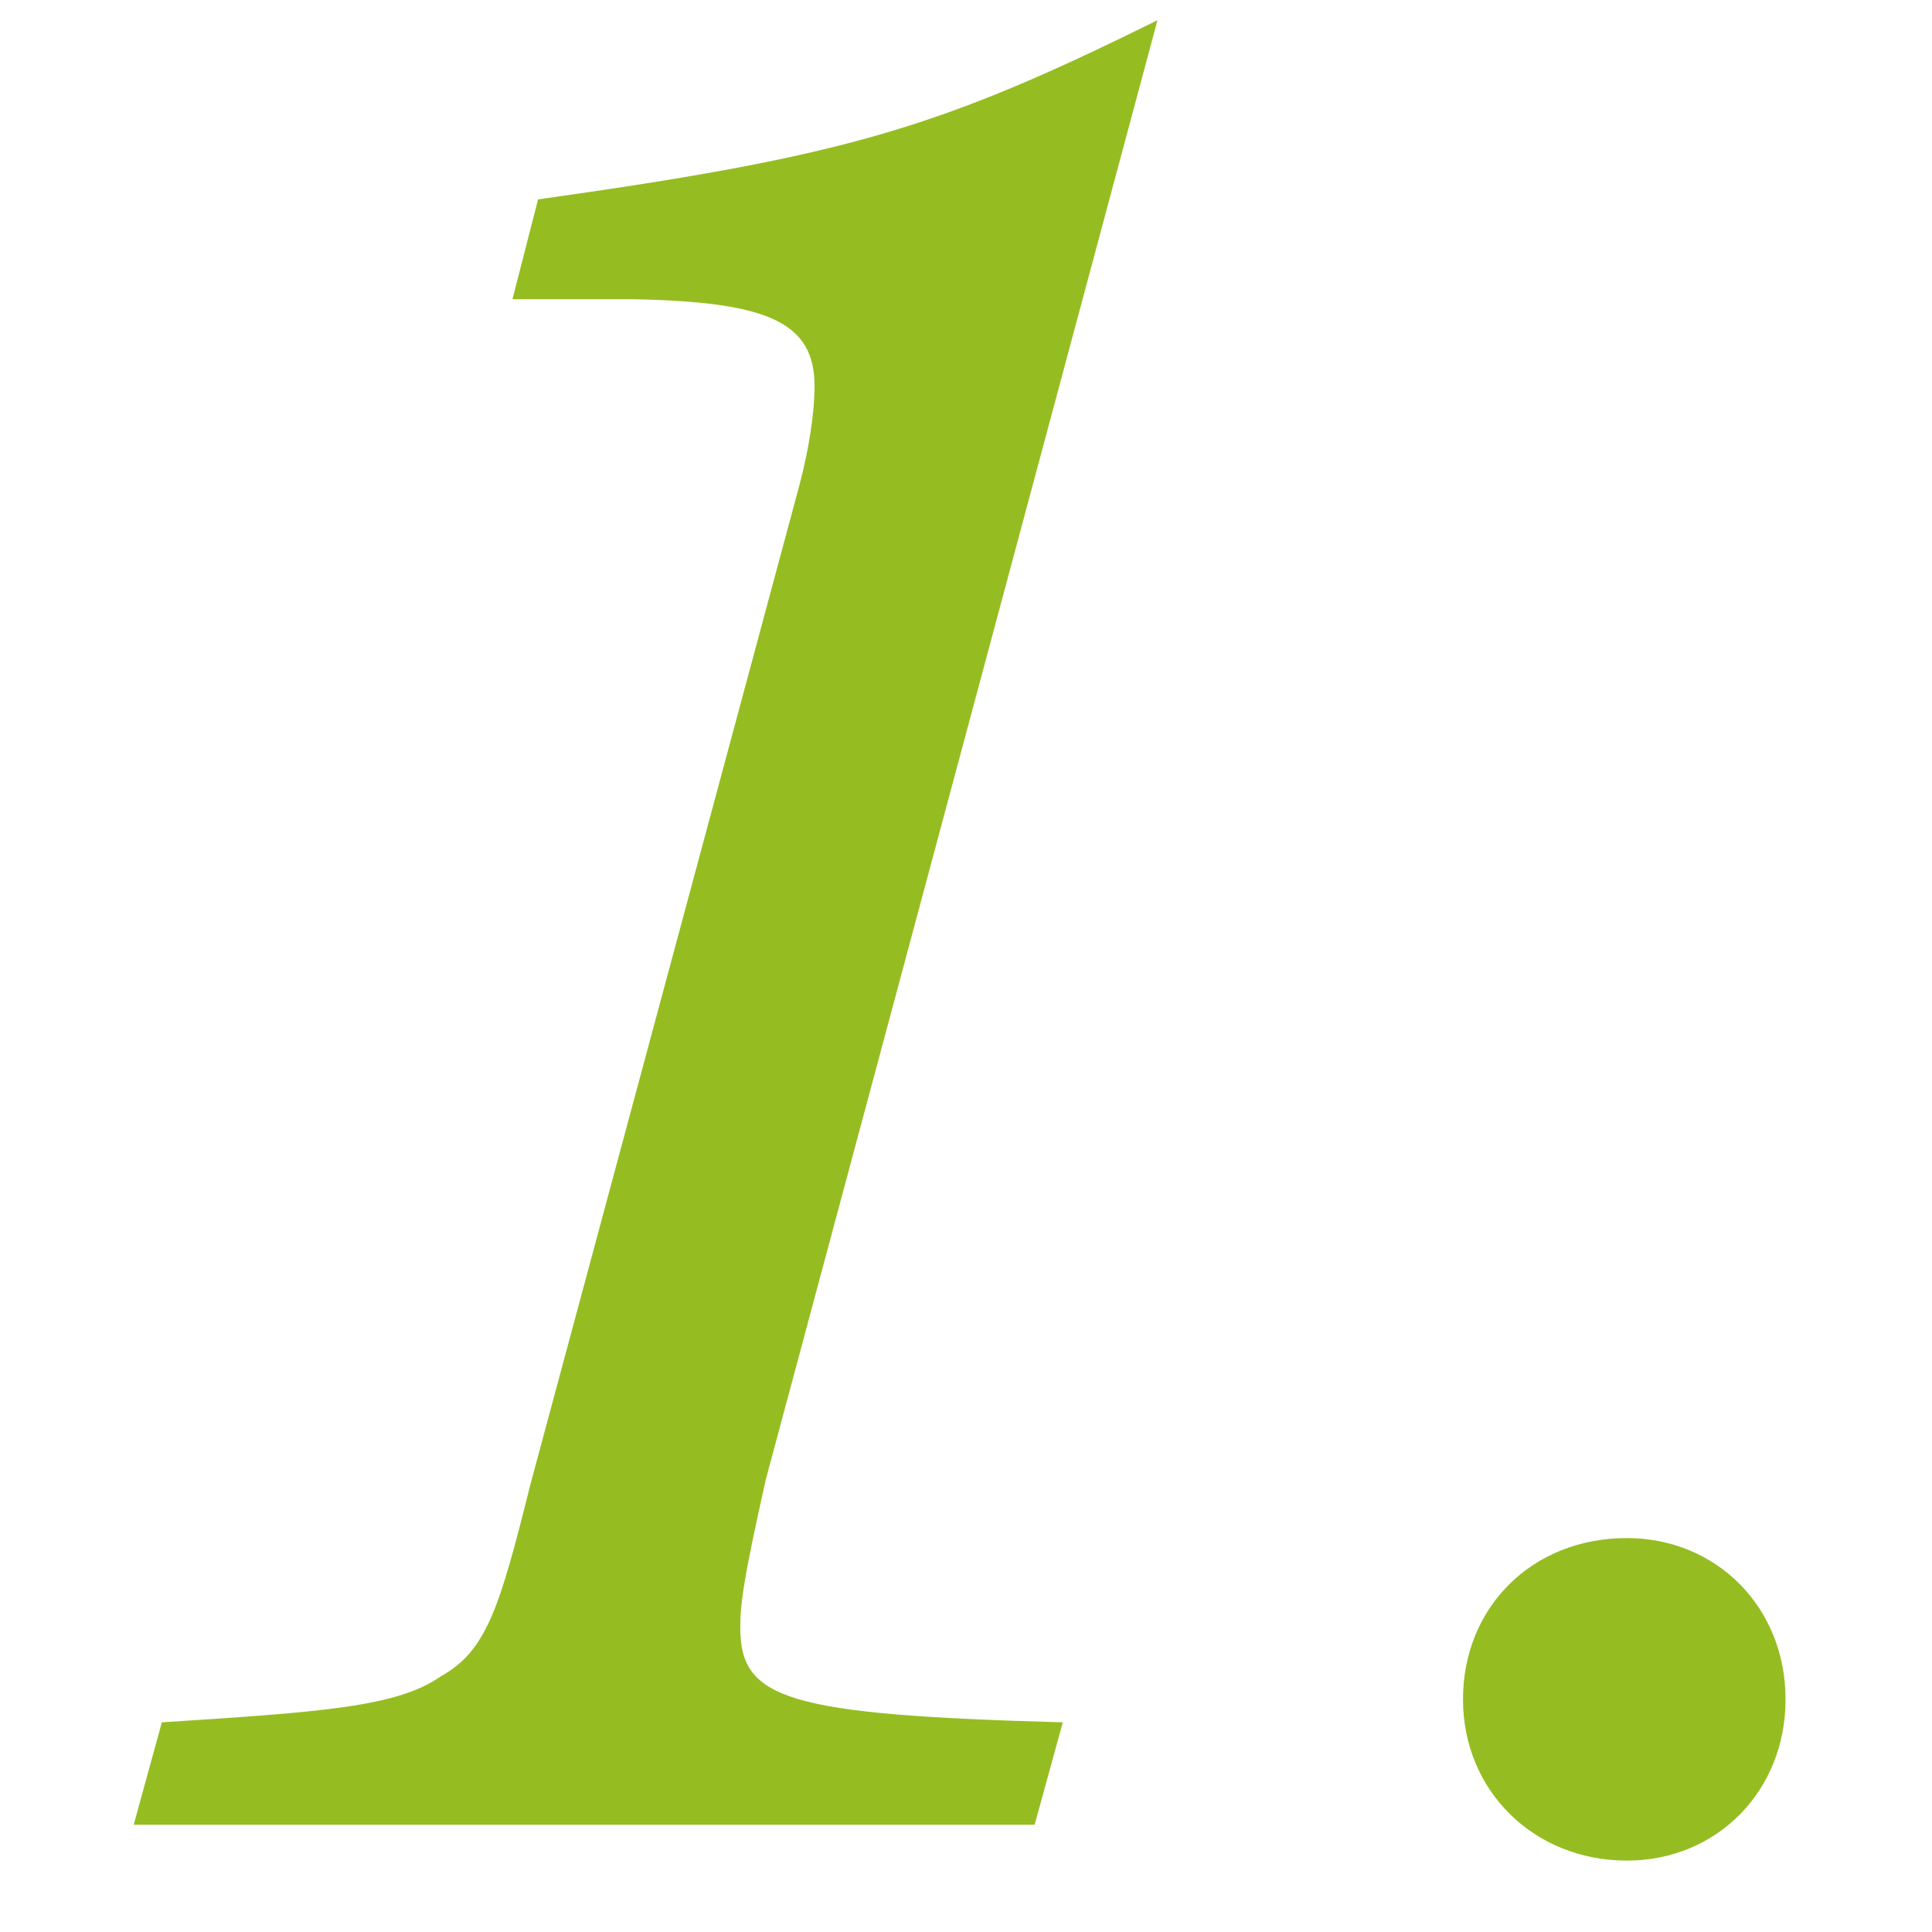
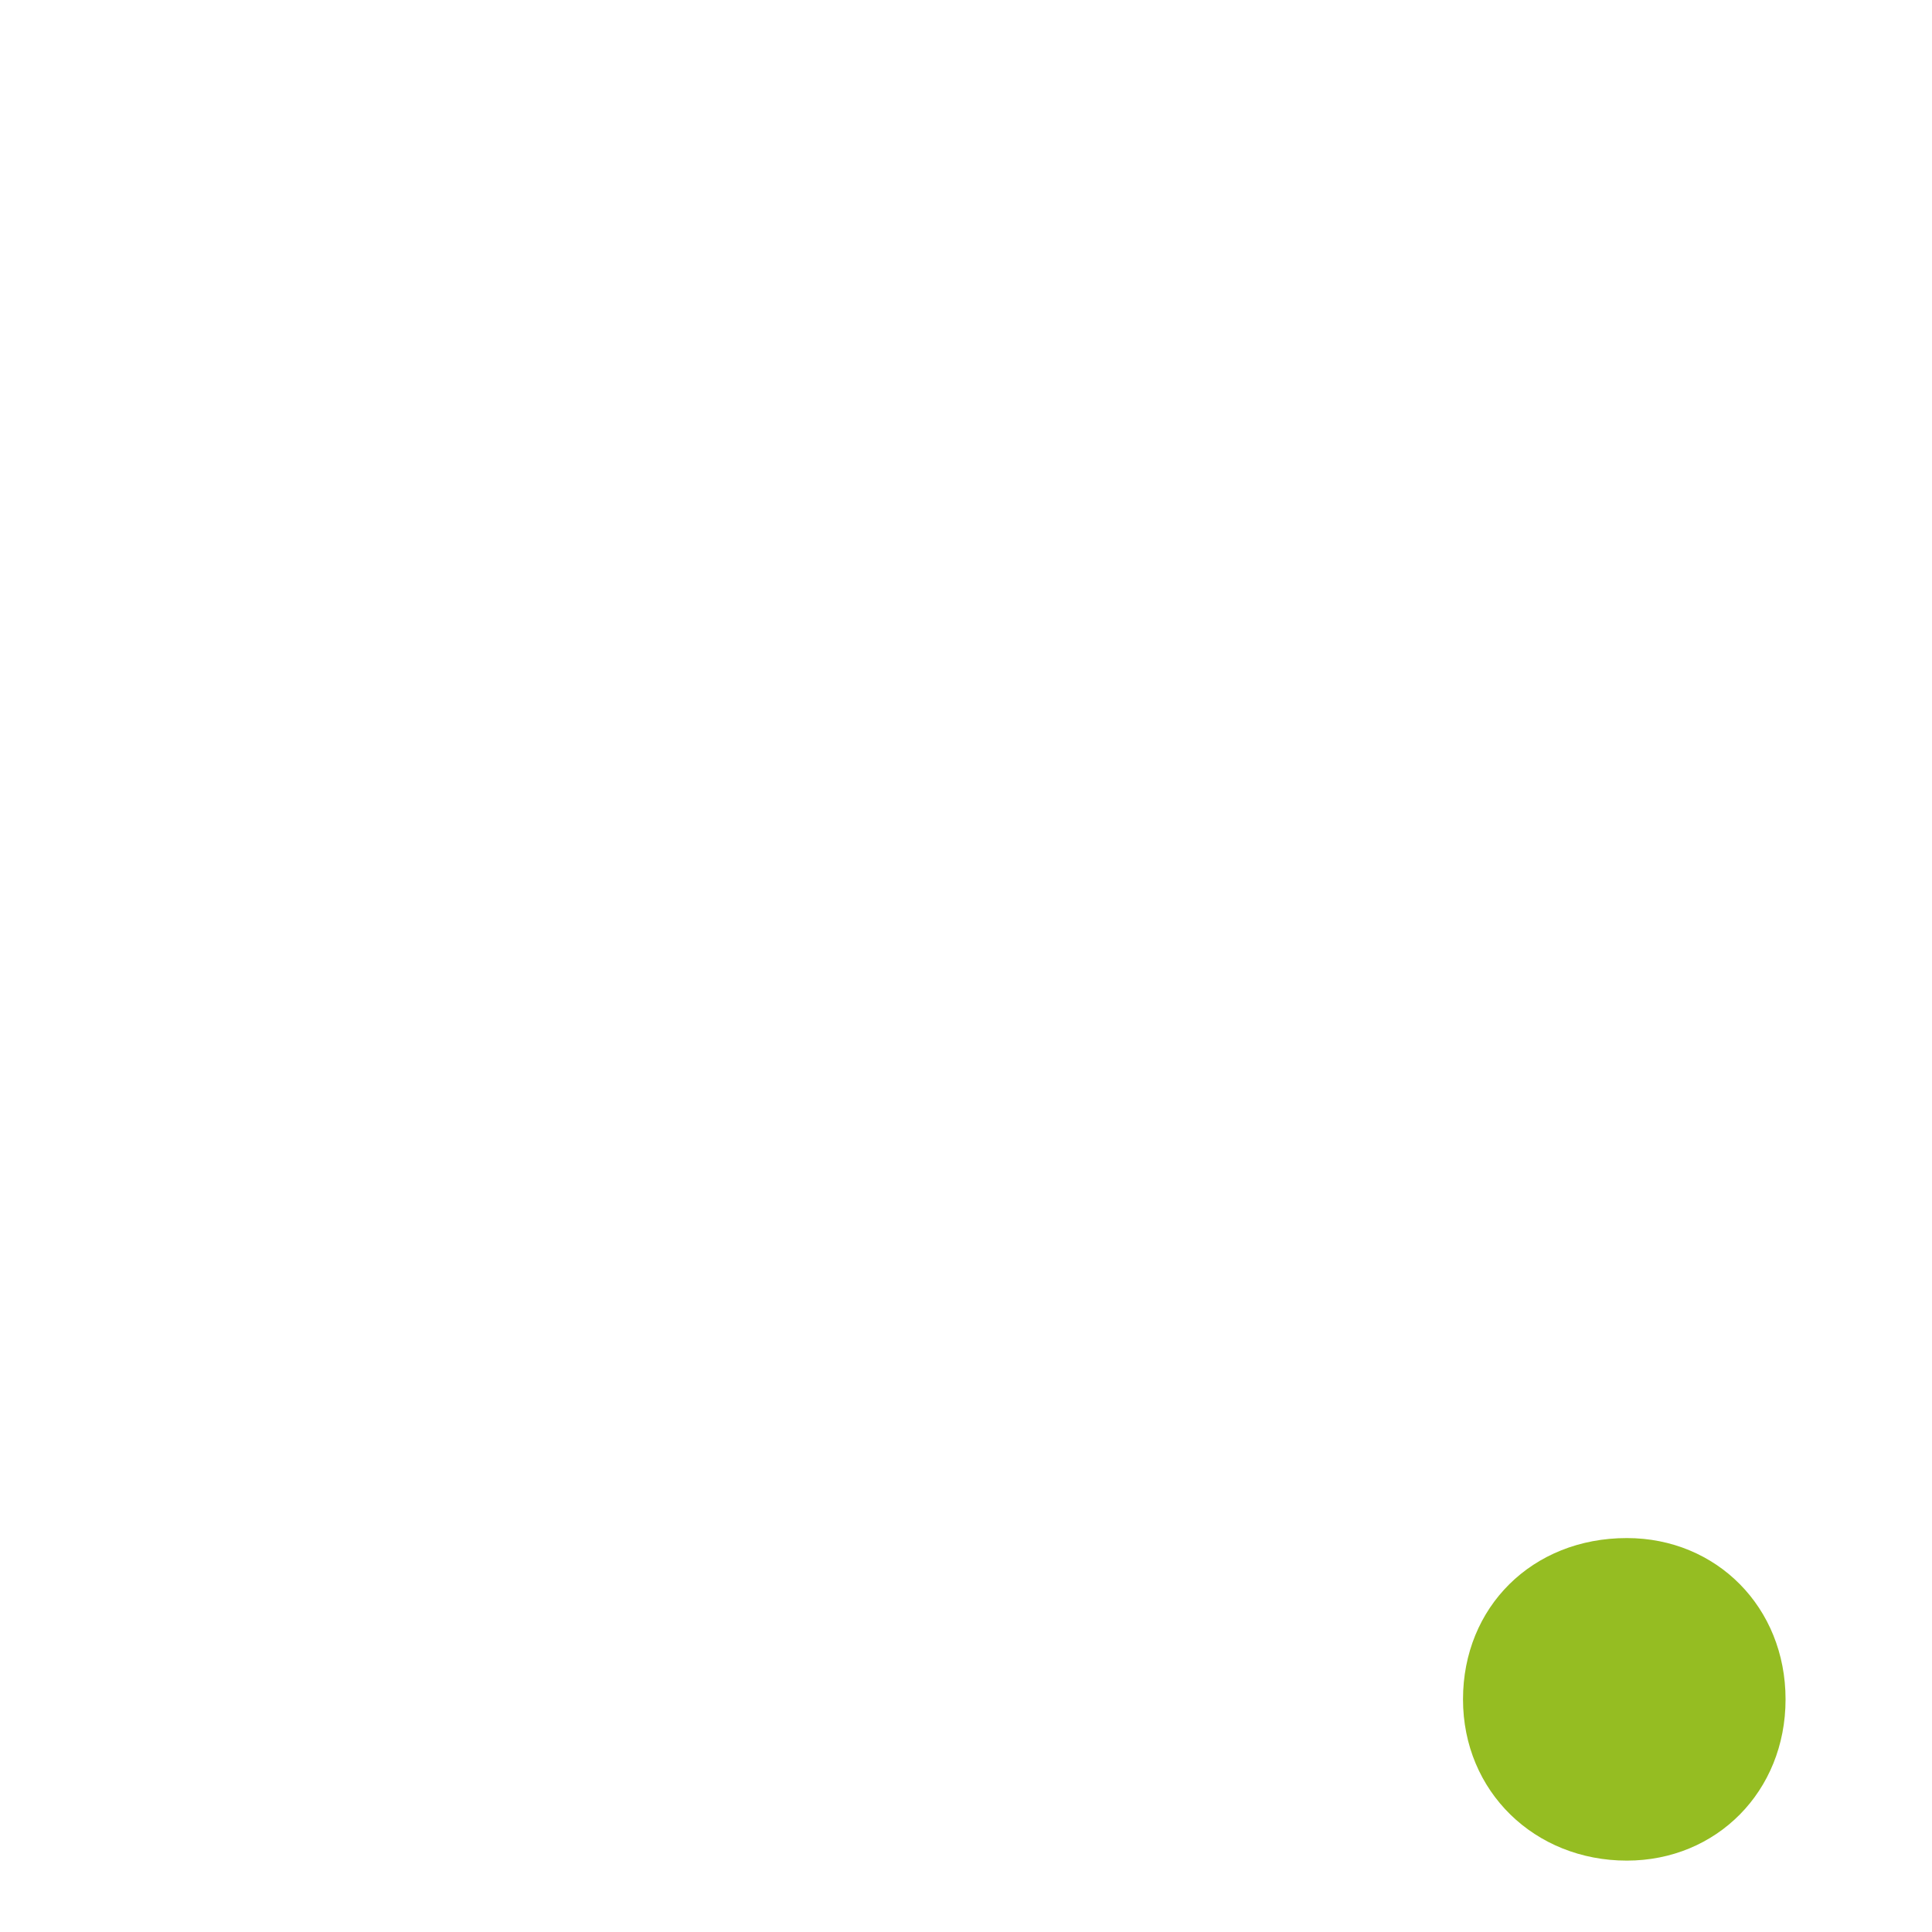
<svg xmlns="http://www.w3.org/2000/svg" version="1.1" id="レイヤー_1" x="0px" y="0px" viewBox="0 0 40 40" style="enable-background:new 0 0 40 40;" xml:space="preserve">
  <style type="text/css">
	.st0{fill:#95BD22;}
</style>
  <g>
    <g>
-       <path class="st0" d="M15.857,30.625c-0.477,2.12-0.53,2.597-0.53,3.074    c0,1.483,0.954,1.802,6.677,1.96l-0.583,2.12H2.768l0.583-2.12    c3.285-0.212,4.875-0.317,5.776-0.953c0.954-0.53,1.219-1.432,1.855-3.975    l5.564-20.668c0.212-0.795,0.318-1.537,0.318-2.066    c0-1.325-0.954-1.749-3.763-1.802h-2.491l0.53-2.067    c6.412-0.9,8.32-1.483,12.824-3.709L15.857,30.625z" />
-       <path class="st0" d="M36.968,35.183c0,1.908-1.431,3.339-3.286,3.339    c-1.908,0-3.392-1.431-3.392-3.339s1.431-3.339,3.392-3.339    C35.537,31.844,36.968,33.275,36.968,35.183z" />
+       <path class="st0" d="M36.968,35.183c0,1.908-1.431,3.339-3.286,3.339    c-1.908,0-3.392-1.431-3.392-3.339s1.431-3.339,3.392-3.339    C35.537,31.844,36.968,33.275,36.968,35.183" />
    </g>
  </g>
</svg>